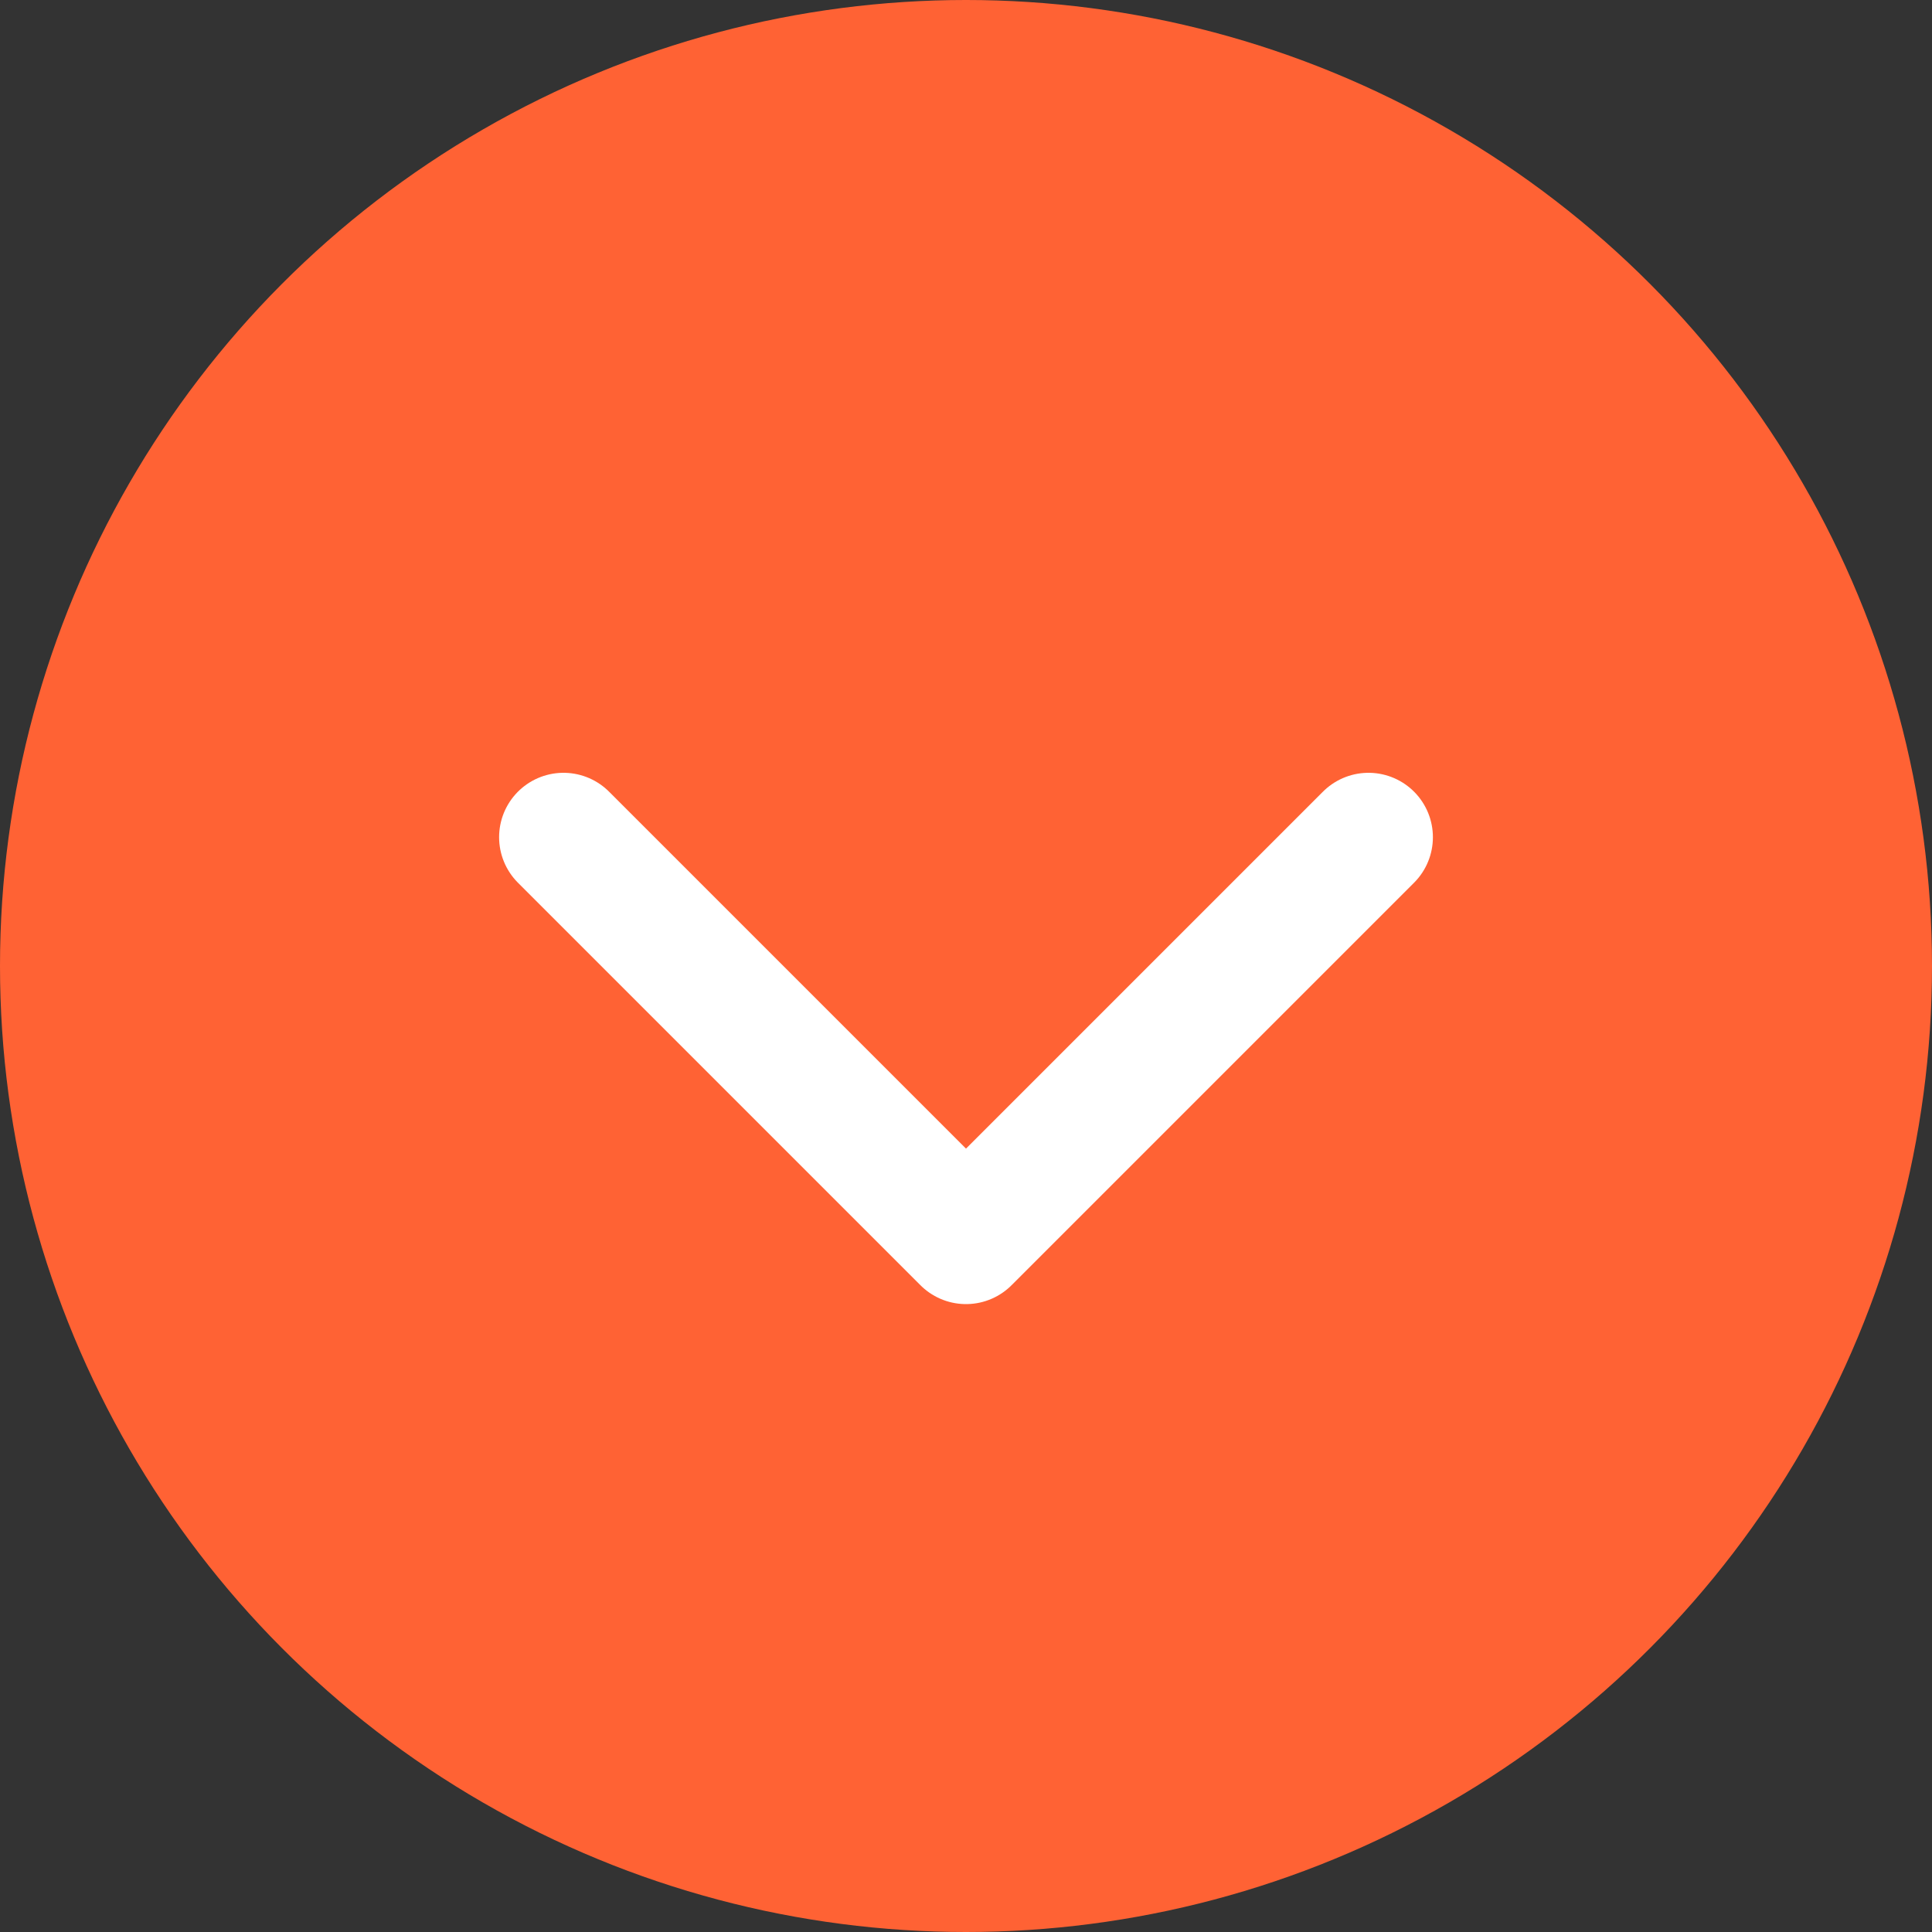
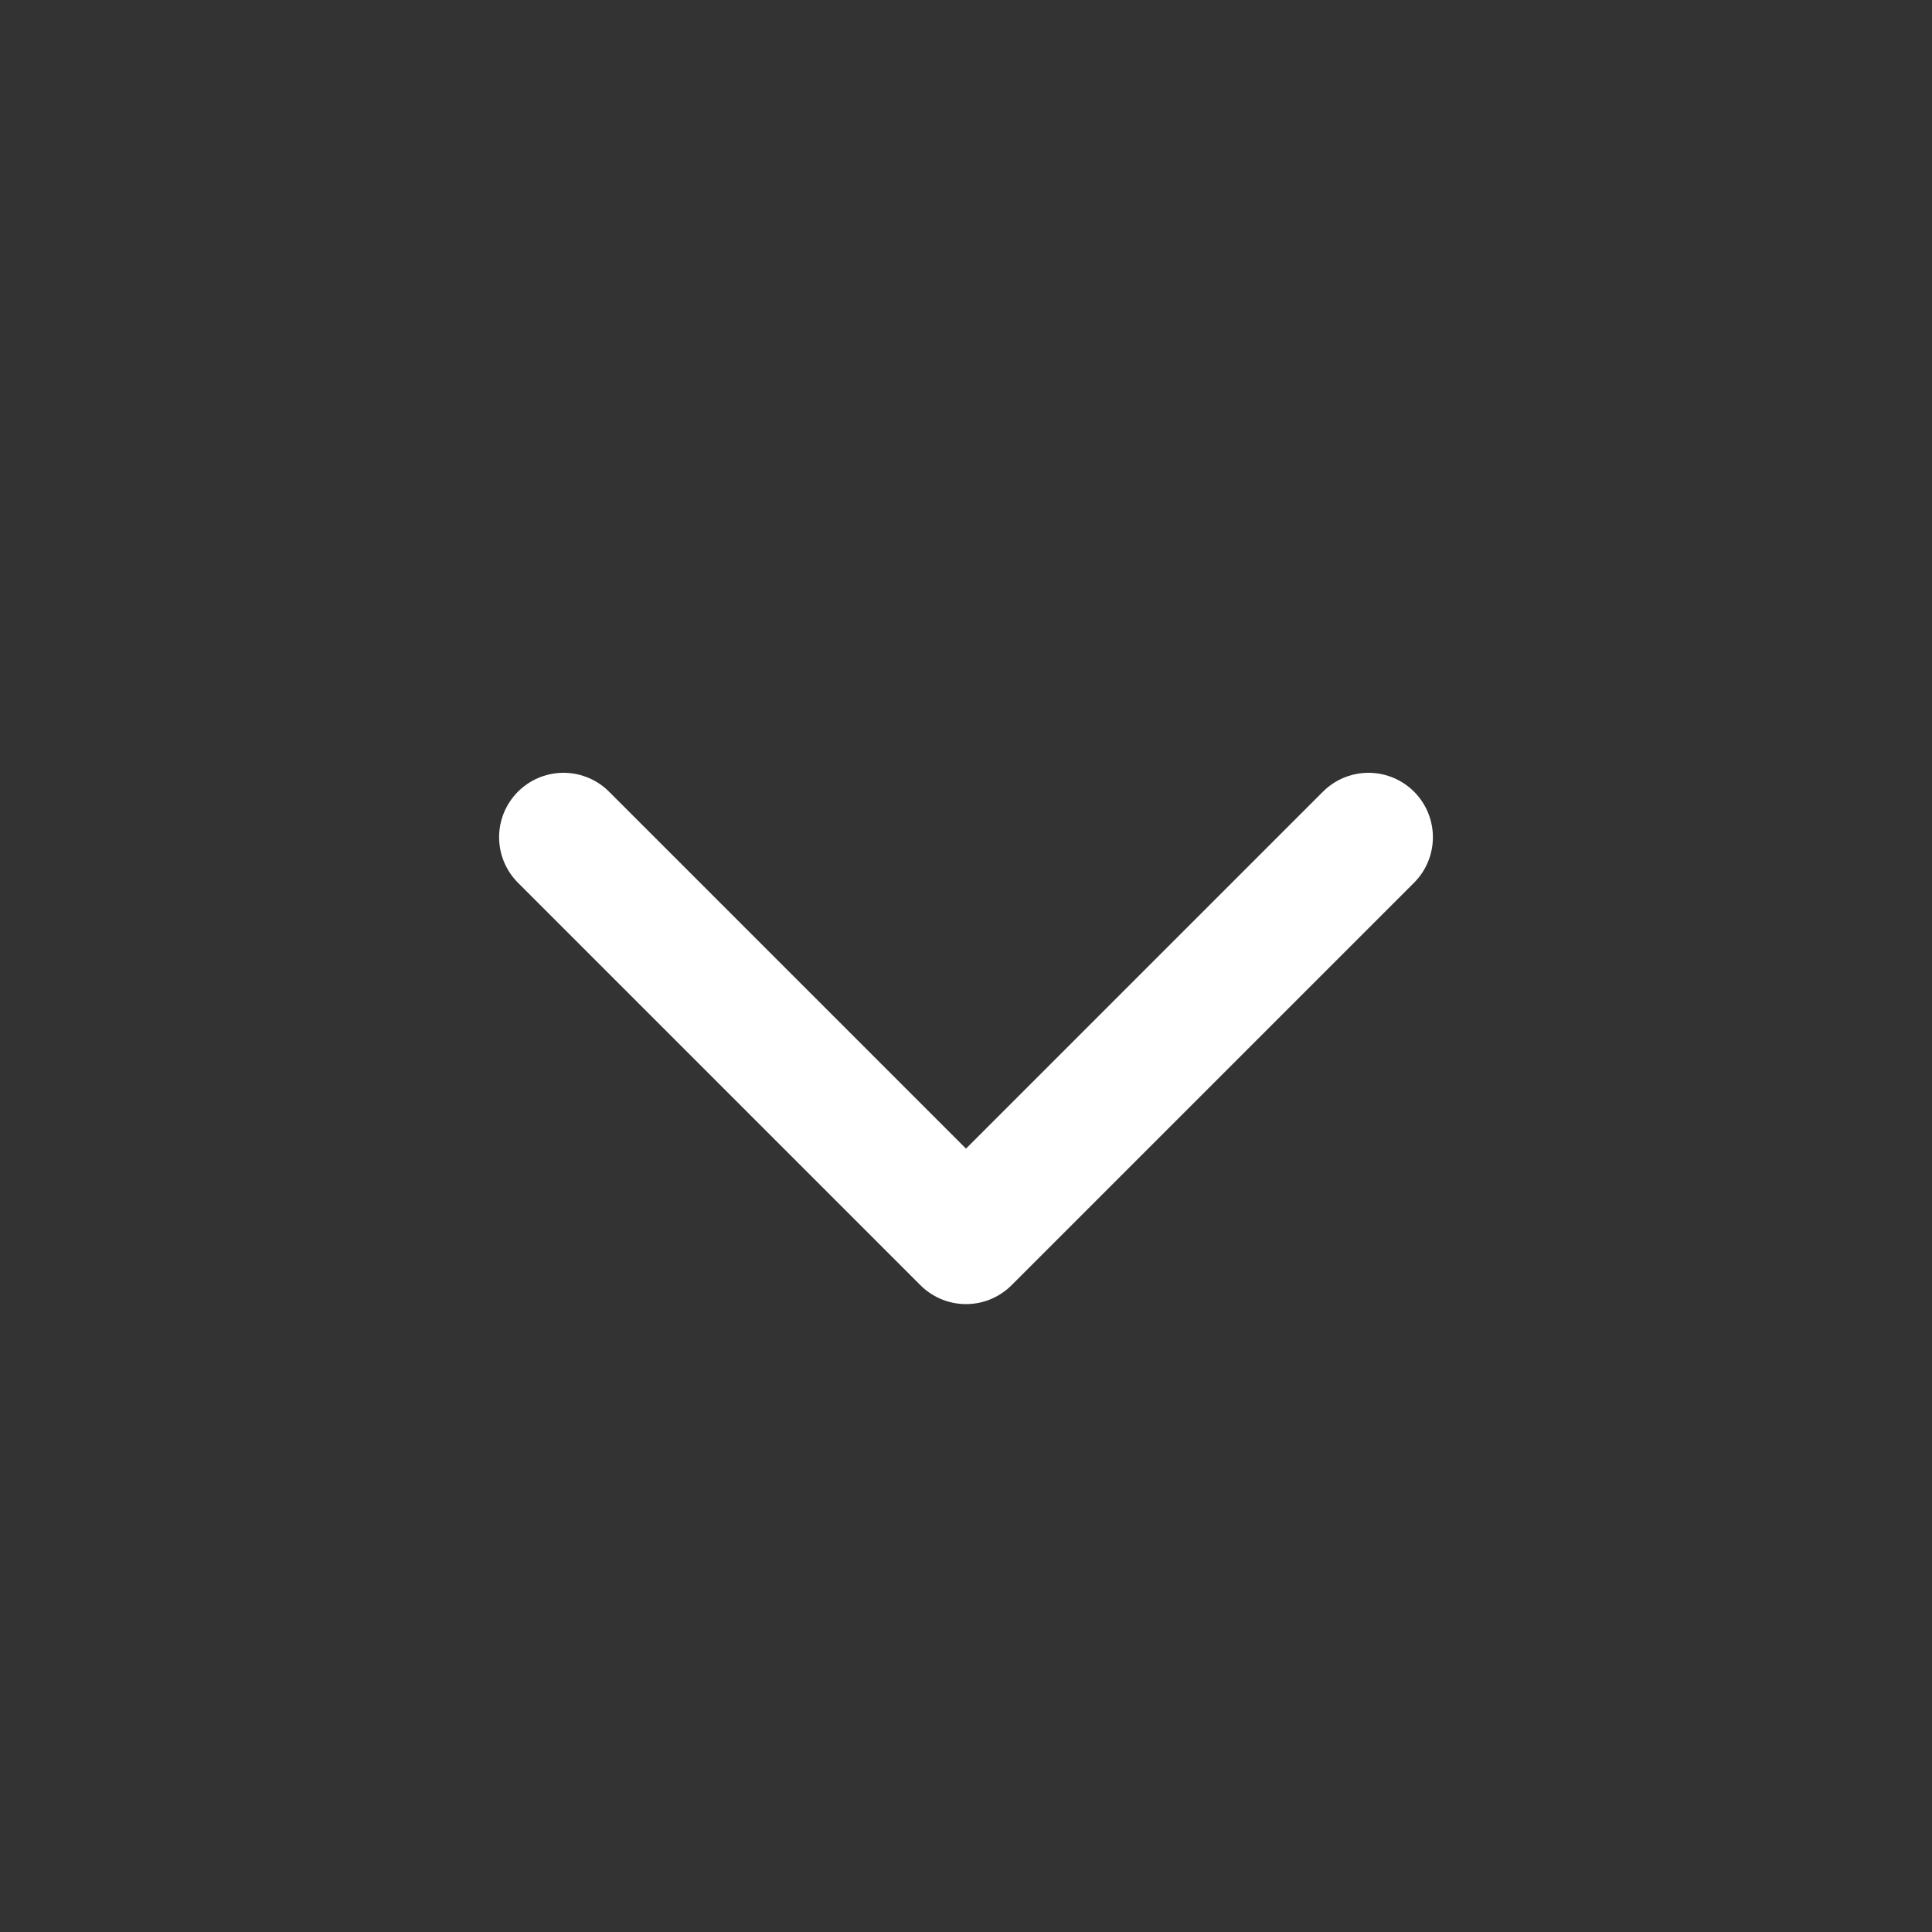
<svg xmlns="http://www.w3.org/2000/svg" width="30" height="30" viewBox="0 0 30 30" fill="none">
  <rect x="0" y="0" width="30" height="30" fill="#333333" stroke="none" />
-   <circle cx="15" cy="15" r="15" fill="#FF6234" />
  <path d="M8.75 13L15 19.25L21.25 13" stroke="white" stroke-width="2" stroke-linecap="round" stroke-linejoin="round" />
</svg>